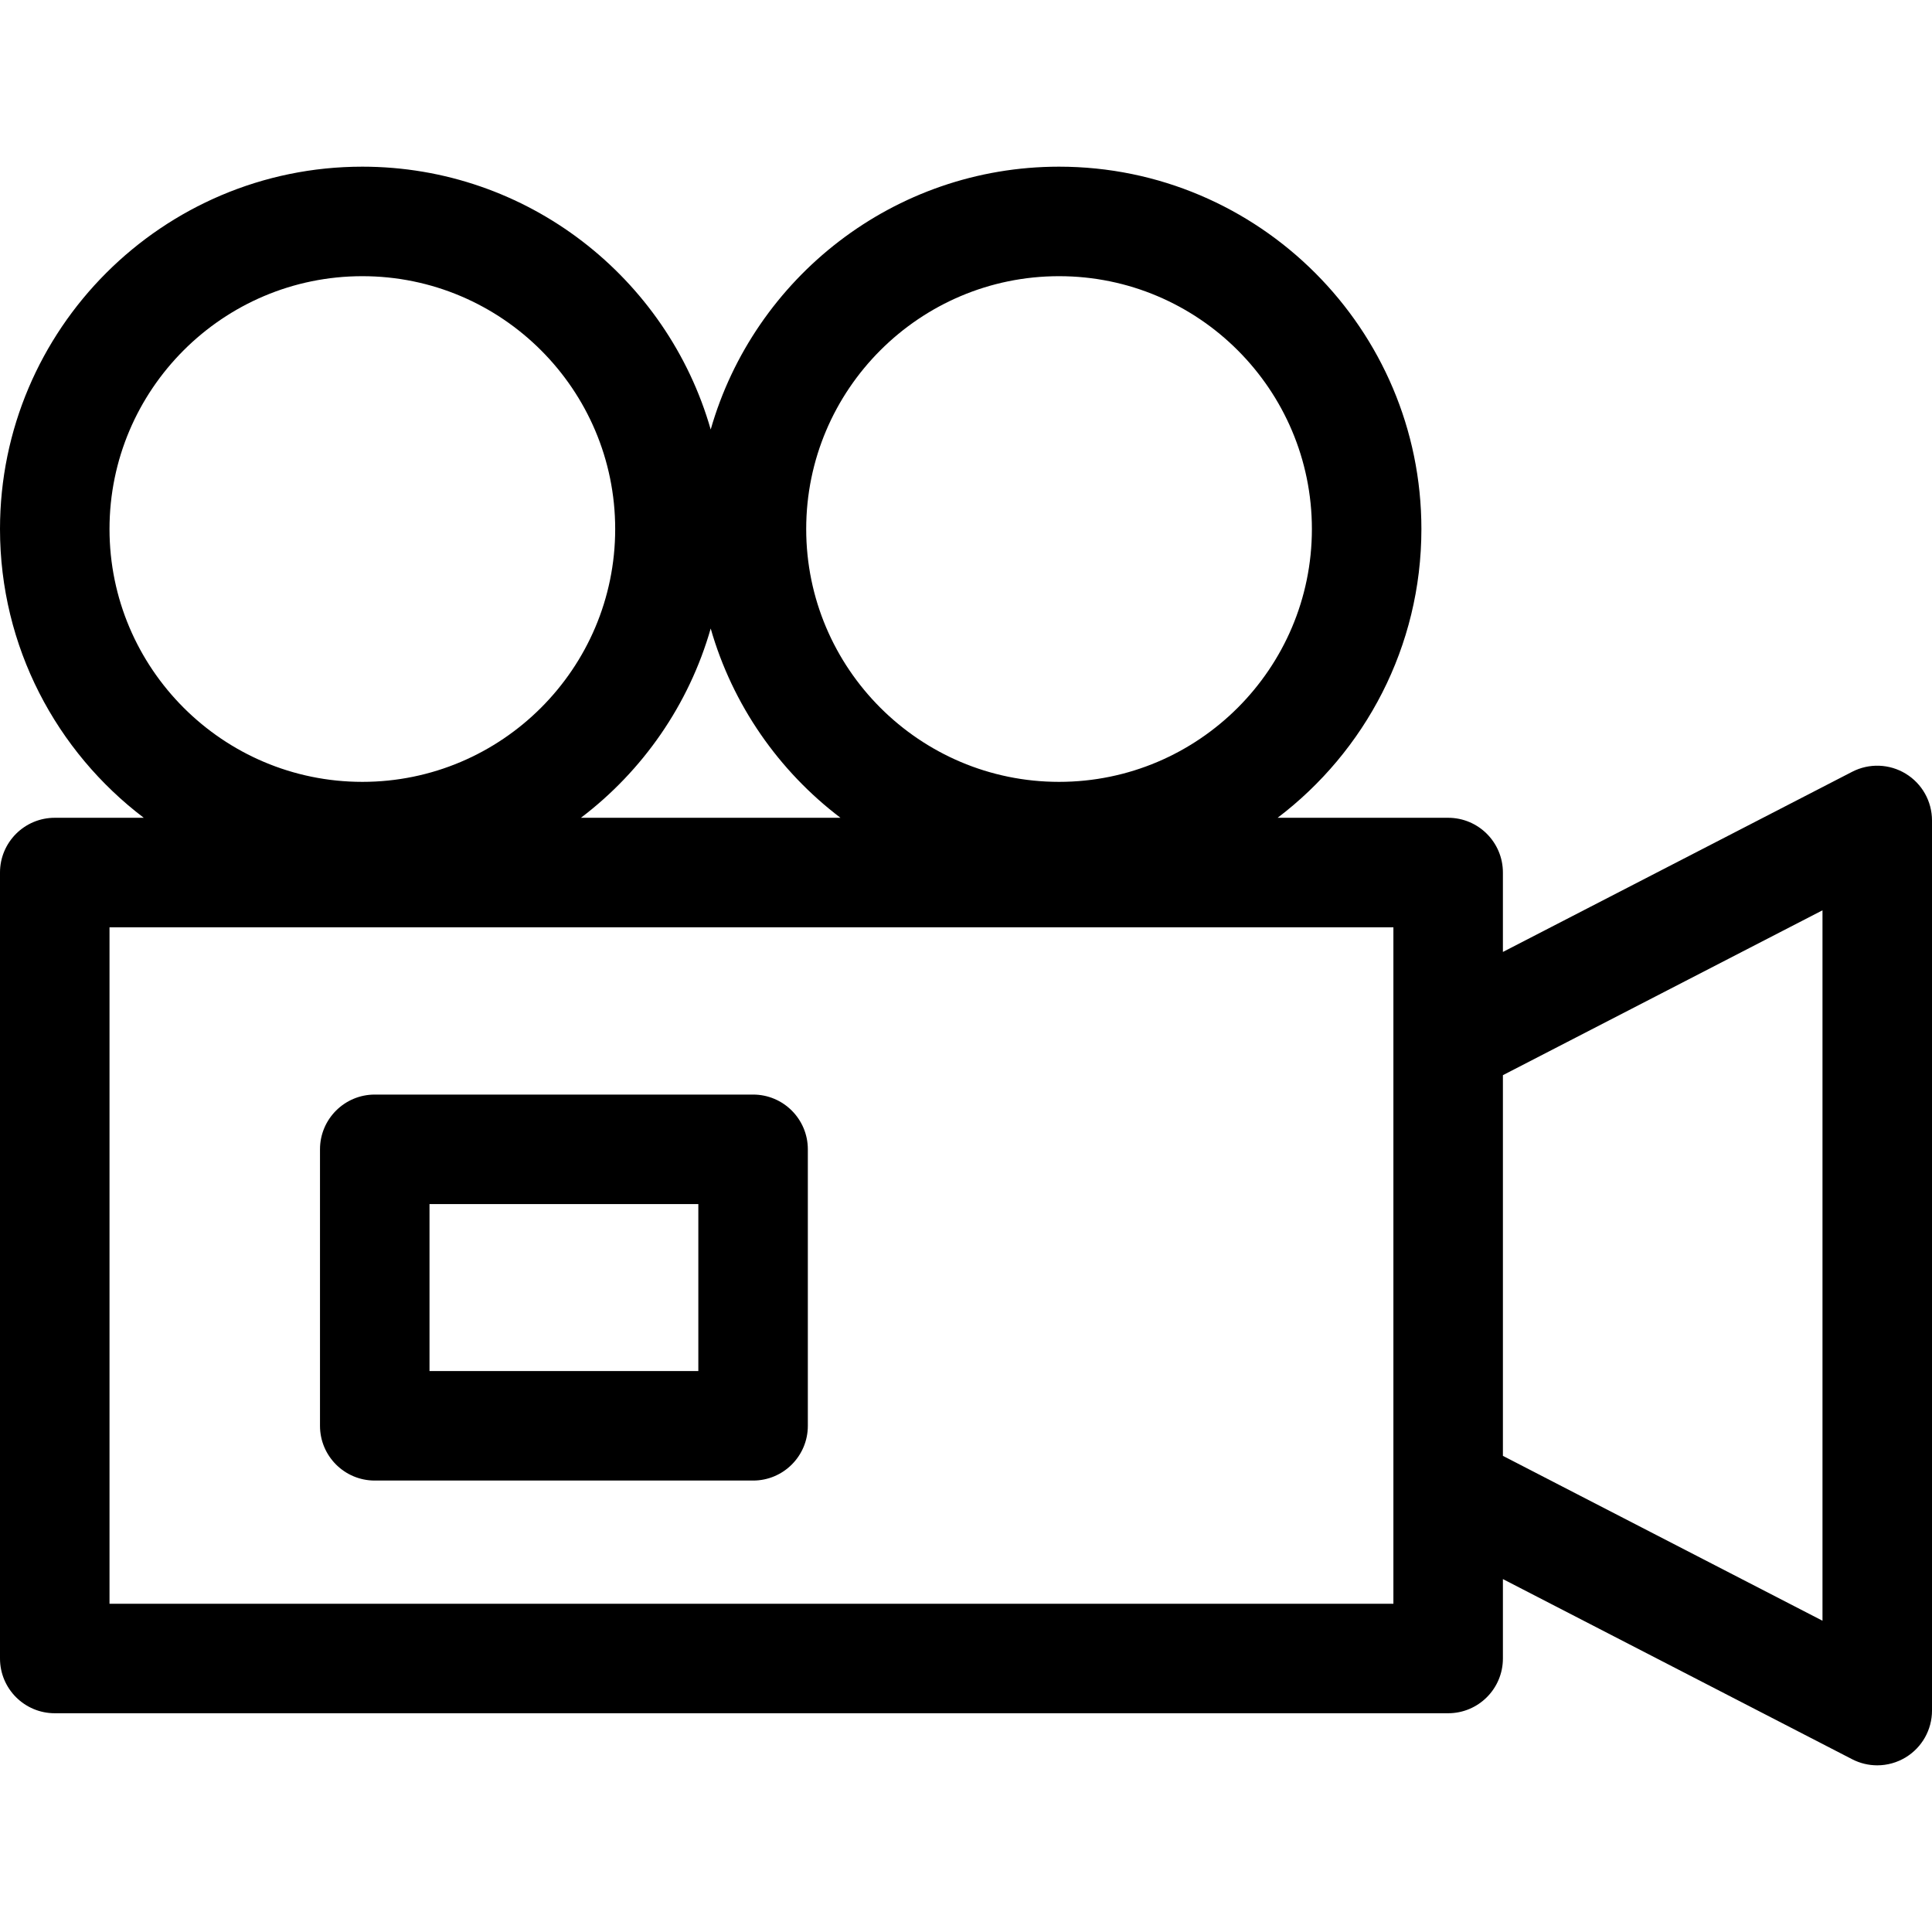
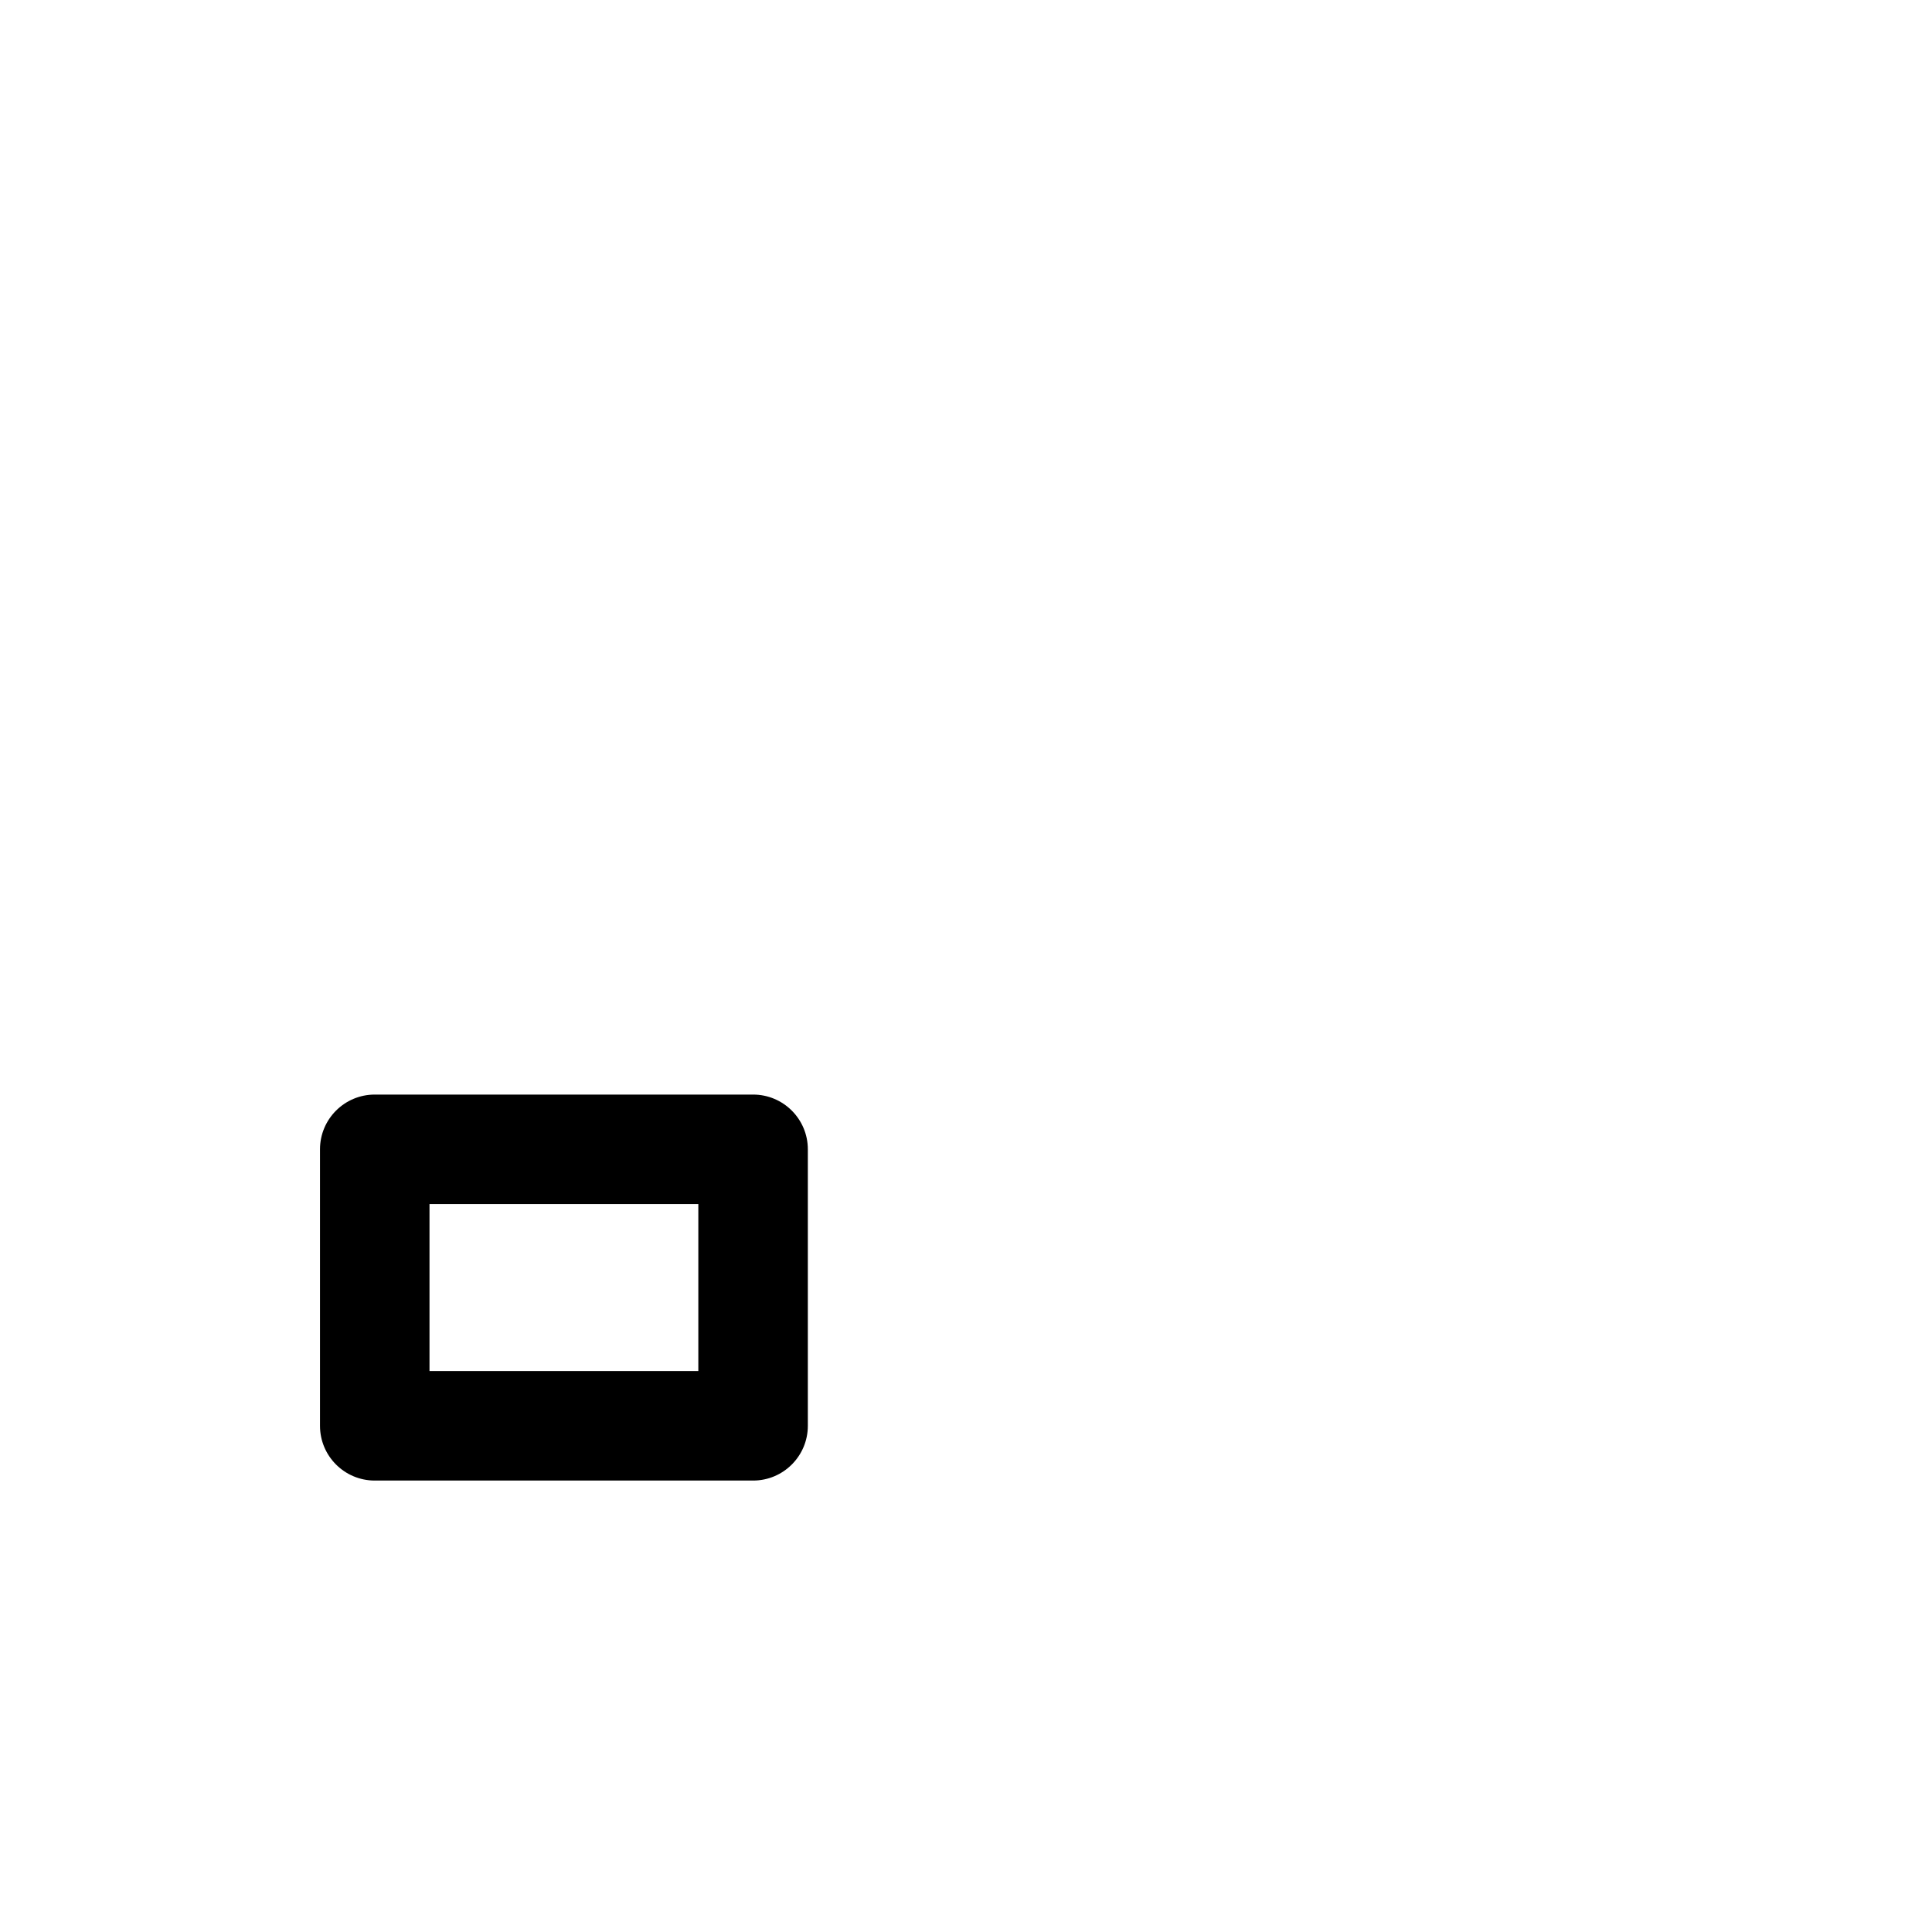
<svg xmlns="http://www.w3.org/2000/svg" version="1.1" id="Capa_1" x="0px" y="0px" viewBox="0 0 612 612" style="enable-background:new 0 0 612 612;" xml:space="preserve">
  <g>
    <g>
      <g>
        <path d="M118.71,468.996h119.845c9.578,0,17.344-7.765,17.344-17.344v-87.579c0-9.578-7.766-17.344-17.344-17.344H118.71     c-9.578,0-17.344,7.766-17.344,17.344v87.579C101.365,461.232,109.131,468.996,118.71,468.996z M136.054,381.417h85.156v52.891     h-85.156V381.417z" />
-         <path d="M603.68,245.086c-5.166-3.151-11.602-3.378-16.974-0.604l-110.63,57.068v-25.155c0-9.58-7.766-17.344-17.344-17.344     h-54.018c27.646-20.98,45.544-54.171,45.544-91.473c0-63.29-51.491-114.78-114.78-114.78c-52.362,0-96.615,35.253-110.348,83.259     c-13.737-48.008-57.987-83.259-110.346-83.259C51.491,52.797,0,104.287,0,167.577c0,37.304,17.898,70.494,45.544,91.473H17.344     C7.766,259.05,0,266.814,0,276.394V525.36c0,9.578,7.766,17.344,17.344,17.344h441.387c9.578,0,17.344-7.766,17.344-17.344     v-25.152l110.63,57.065c2.499,1.291,5.225,1.931,7.95,1.931c3.134,0,6.261-0.85,9.025-2.534c5.169-3.148,8.32-8.762,8.32-14.811     V259.897C612,253.845,608.849,248.234,603.68,245.086z M335.477,87.486c44.163,0,80.091,35.928,80.091,80.091     c0,44.165-35.928,80.094-80.091,80.094c-44.166,0-80.097-35.929-80.097-80.094C255.38,123.413,291.311,87.486,335.477,87.486z      M266.236,259.05h-82.217c19.547-14.831,34.189-35.773,41.108-59.954C232.045,223.277,246.691,244.219,266.236,259.05z      M34.689,167.577c0-44.163,35.931-80.091,80.094-80.091s80.091,35.928,80.091,80.091c0,44.165-35.928,80.094-80.091,80.094     S34.689,211.741,34.689,167.577z M441.387,330.013v141.732v36.272H34.689V293.74h406.698V330.013z M577.311,513.397     l-101.235-52.221V340.582l101.235-52.223L577.311,513.397L577.311,513.397z" />
      </g>
    </g>
  </g>
  <g>
</g>
  <g>
</g>
  <g>
</g>
  <g>
</g>
  <g>
</g>
  <g>
</g>
  <g>
</g>
  <g>
</g>
  <g>
</g>
  <g>
</g>
  <g>
</g>
  <g>
</g>
  <g>
</g>
  <g>
</g>
  <g>
</g>
</svg>